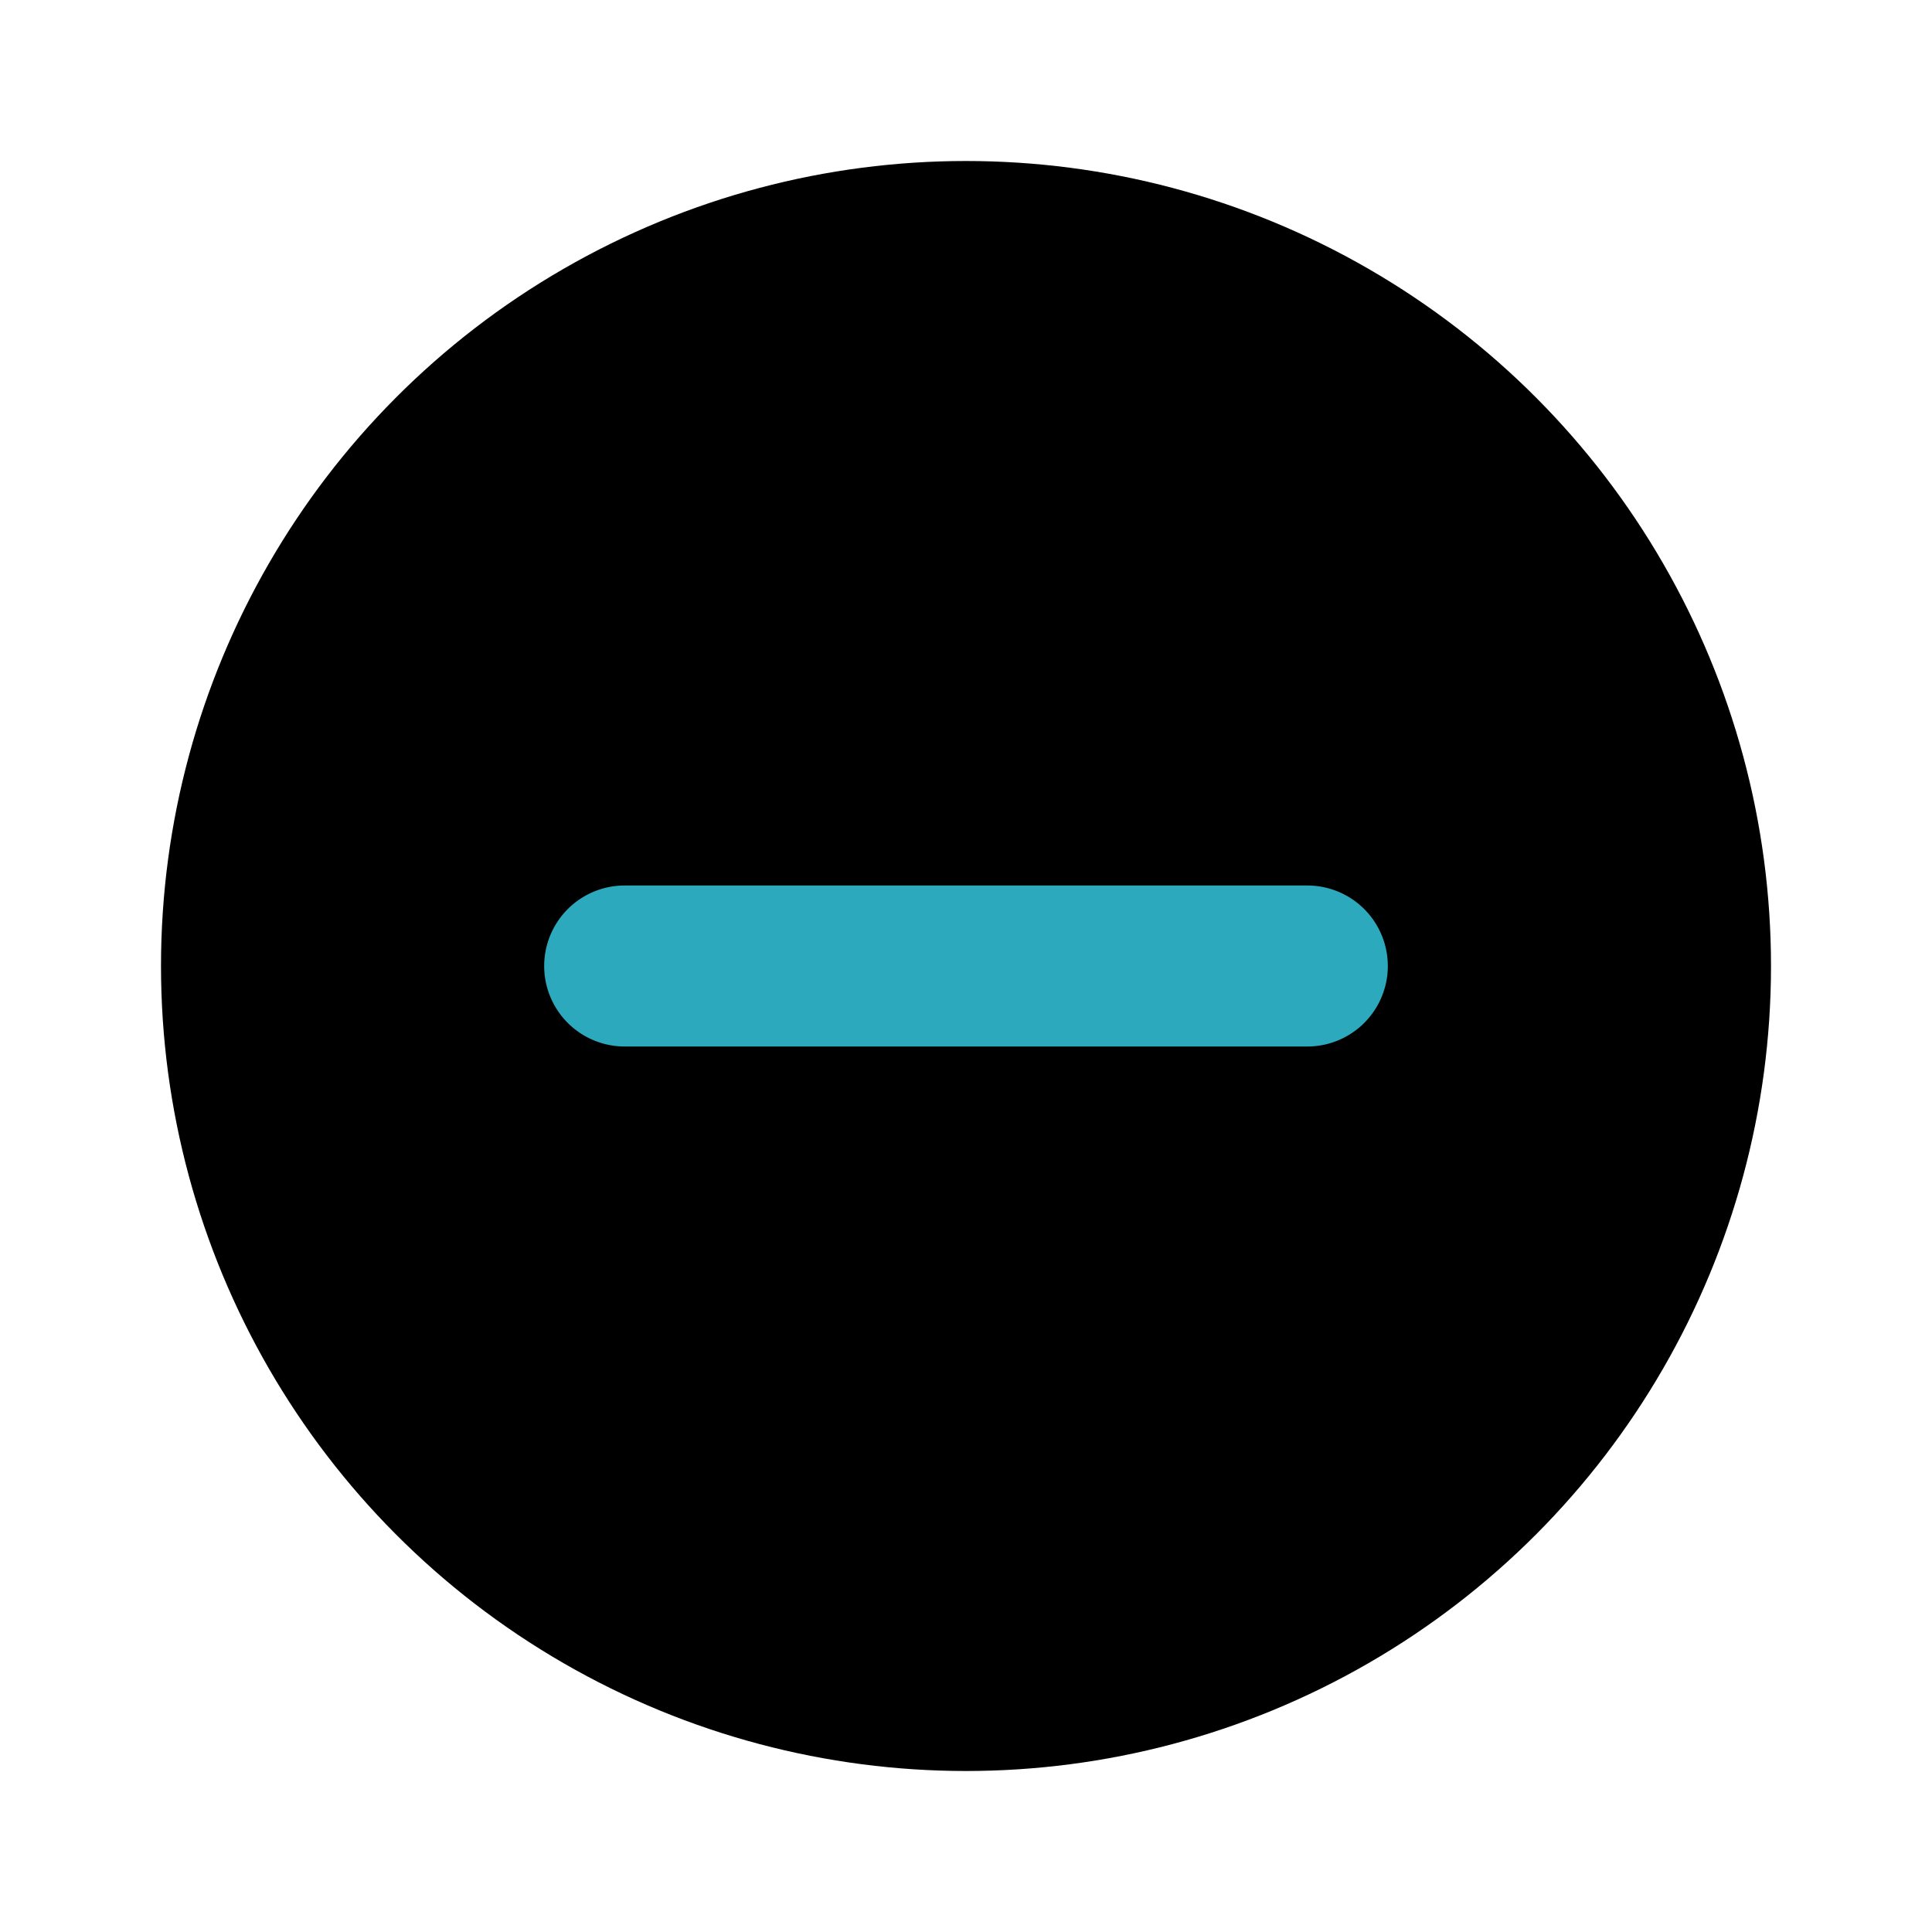
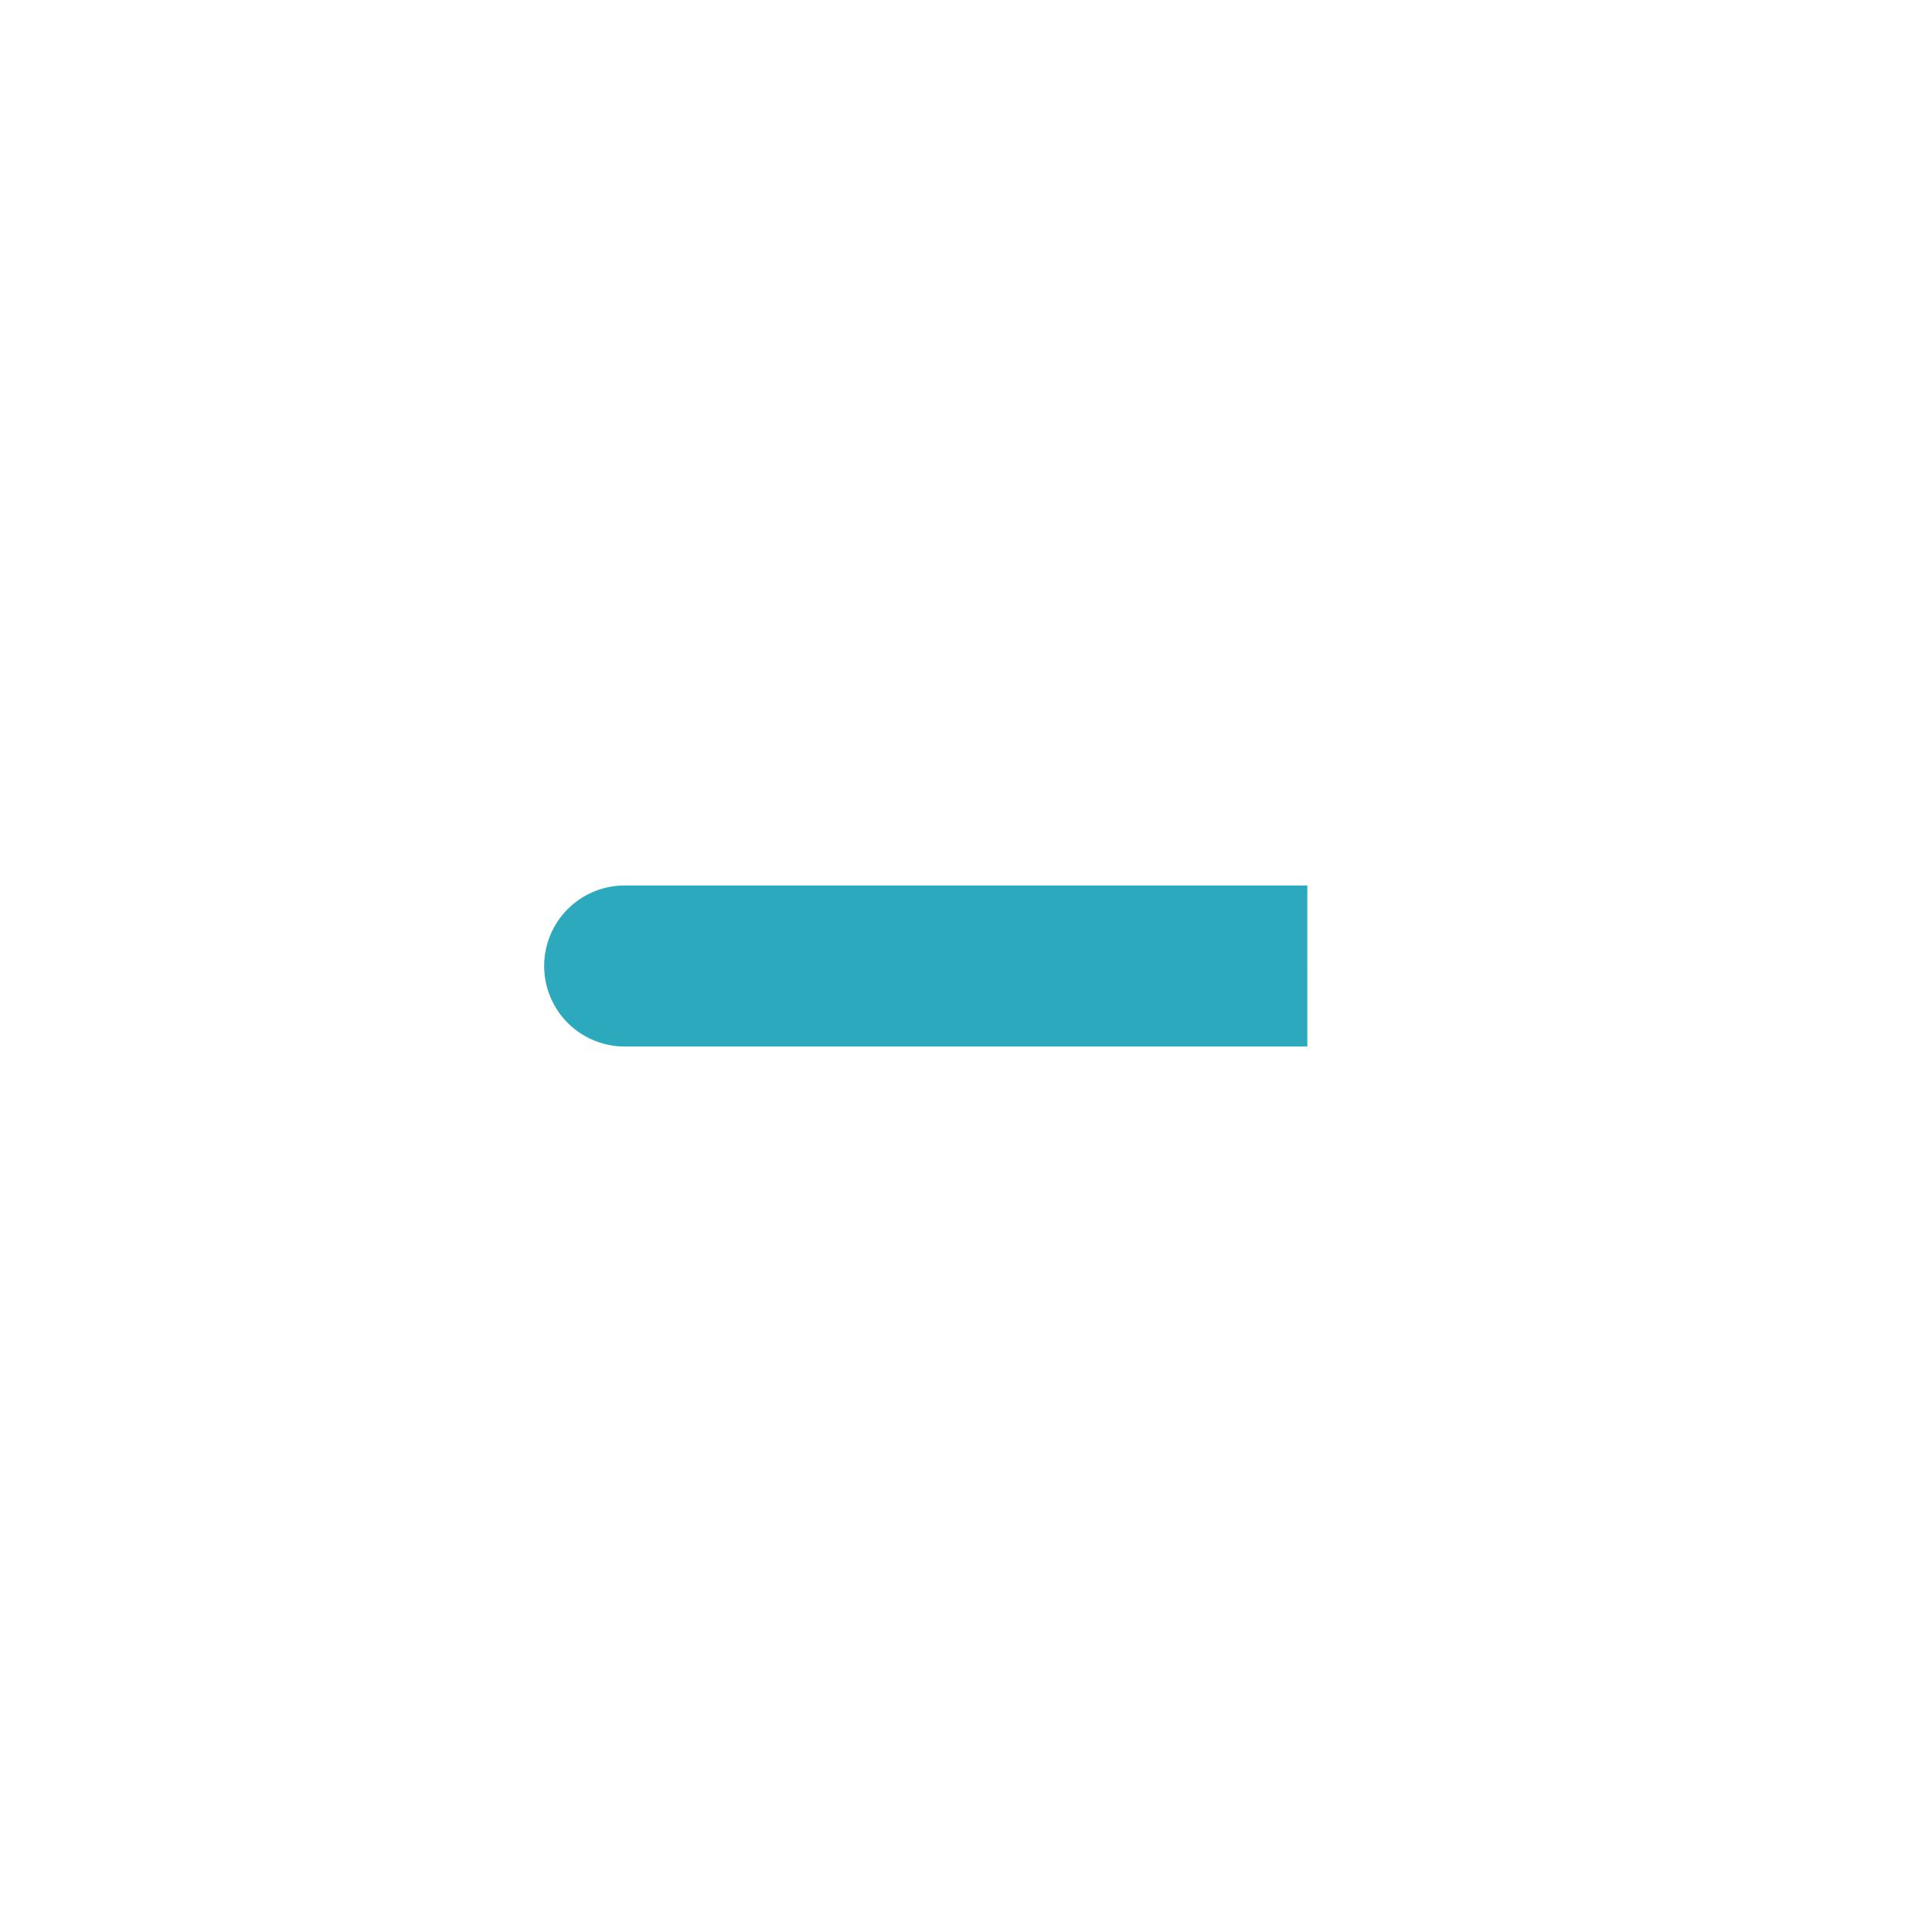
<svg xmlns="http://www.w3.org/2000/svg" fill="#000000" width="800px" height="800px" viewBox="0 0 24 24" id="decrease-circle" data-name="Flat Color" class="icon flat-color">
-   <circle id="primary" cx="12" cy="12" r="10" style="fill: rgb(0, 0, 0);" />
-   <path id="secondary" d="M16.24,13H7.76a1,1,0,1,1,0-2h8.48a1,1,0,0,1,0,2Z" style="fill: rgb(44, 169, 188);" />
+   <path id="secondary" d="M16.24,13H7.76a1,1,0,1,1,0-2h8.48Z" style="fill: rgb(44, 169, 188);" />
</svg>